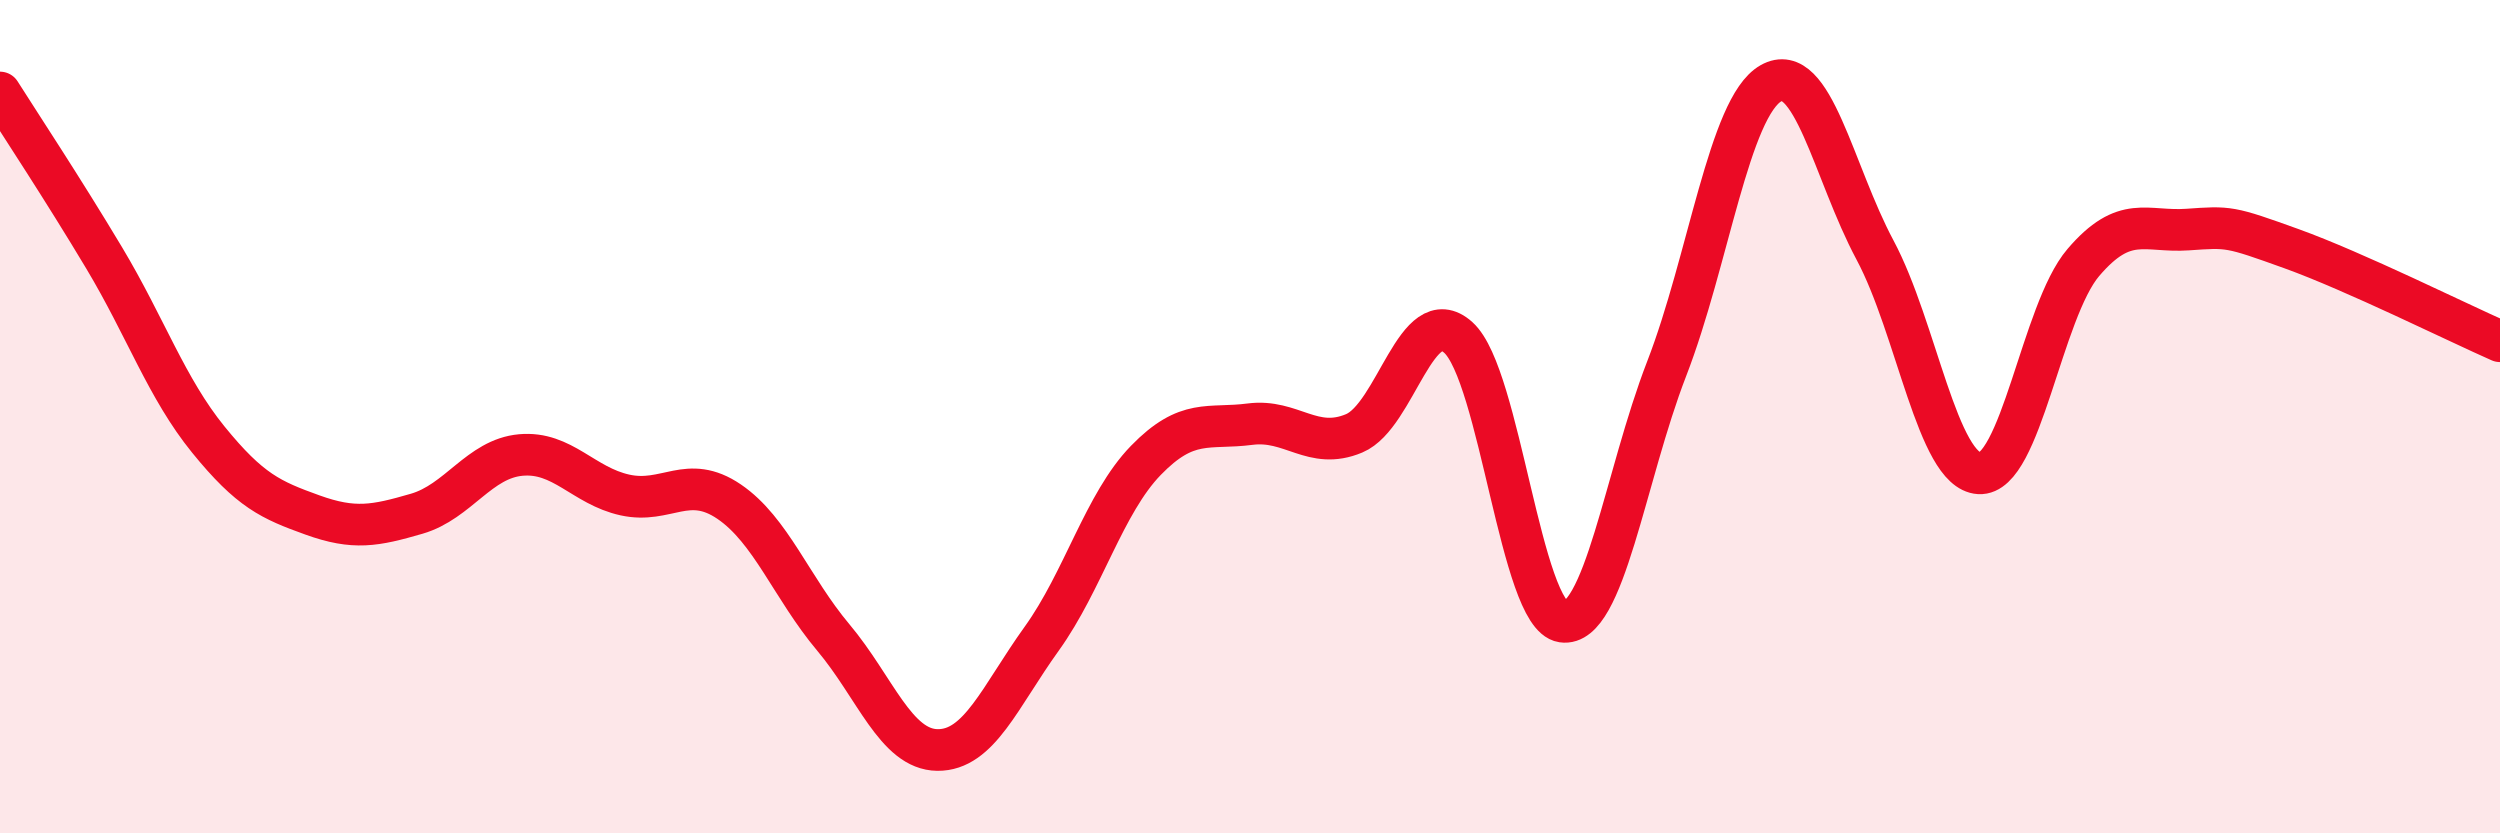
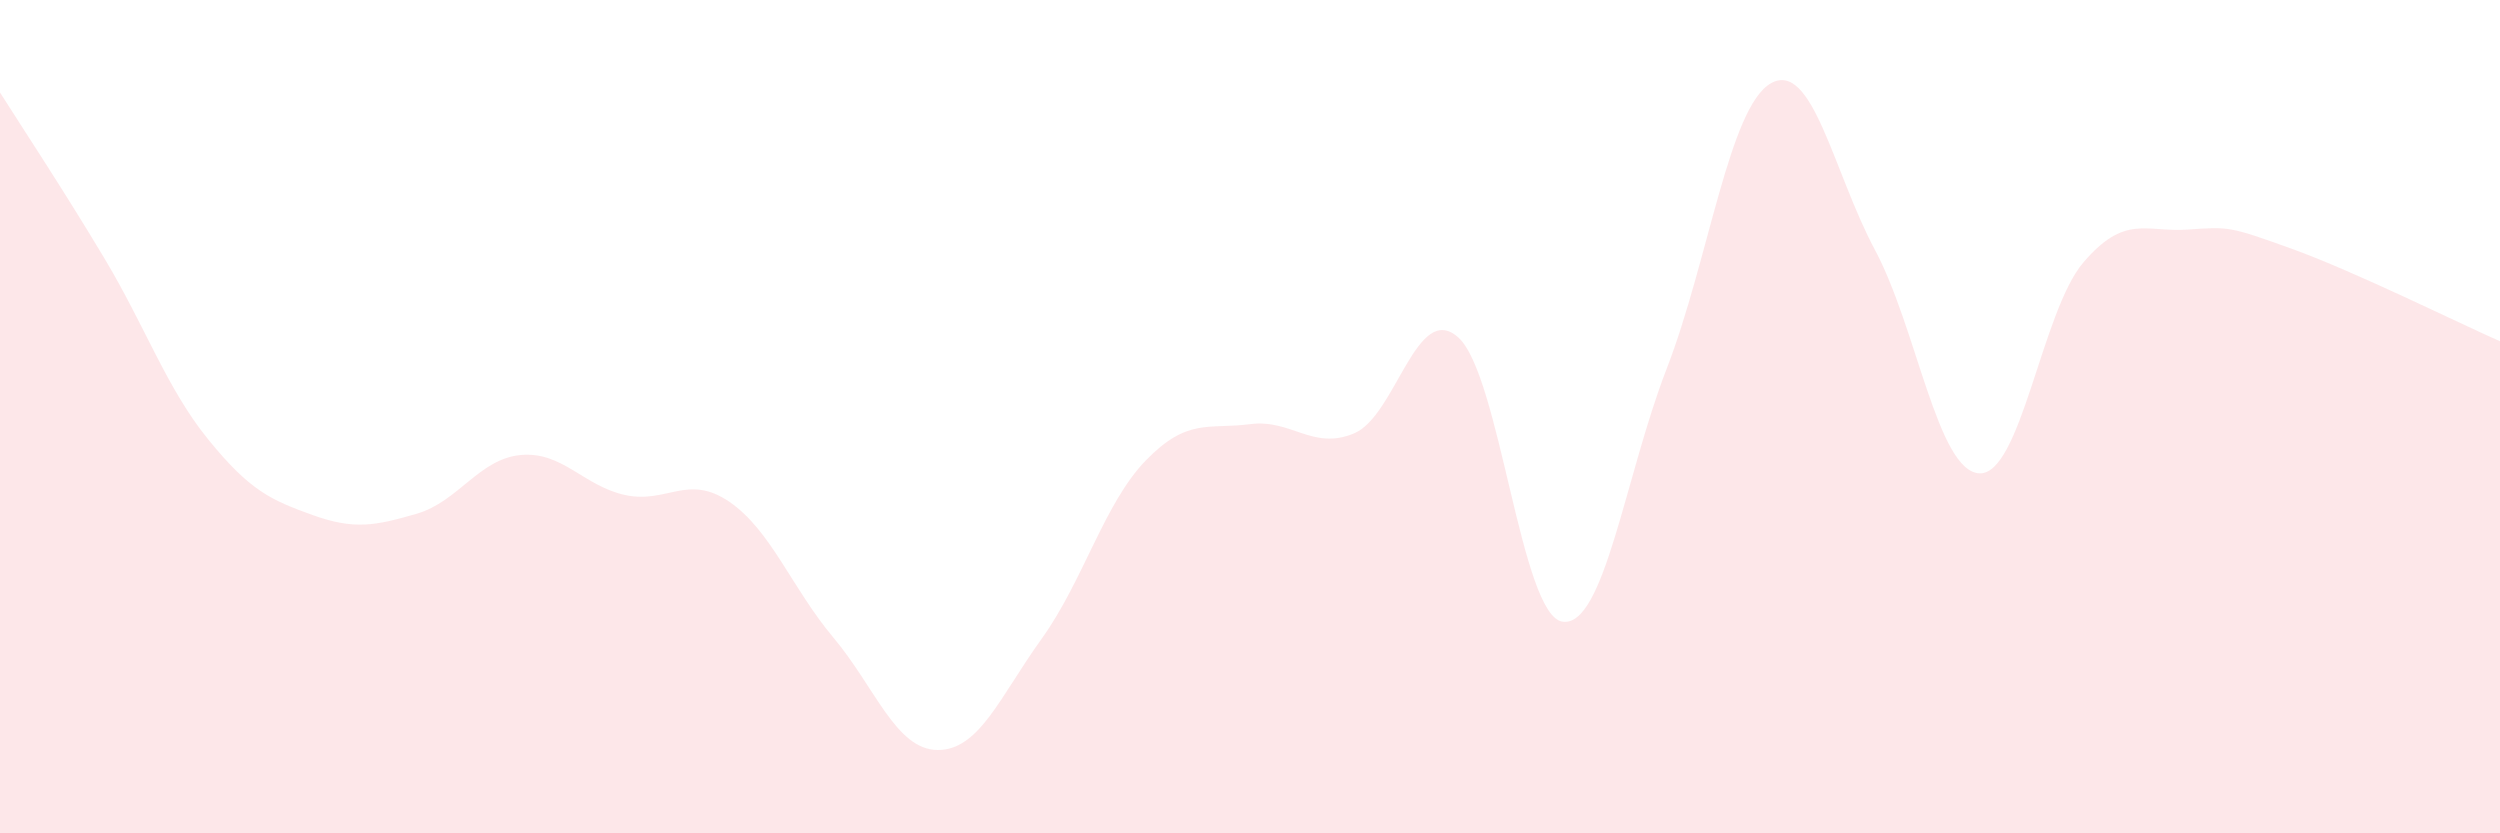
<svg xmlns="http://www.w3.org/2000/svg" width="60" height="20" viewBox="0 0 60 20">
  <path d="M 0,2.22 C 0.5,3.01 1.5,4.52 2.5,6.19 C 3.5,7.86 4,9.32 5,10.55 C 6,11.78 6.5,12 7.5,12.36 C 8.5,12.72 9,12.62 10,12.33 C 11,12.04 11.5,11.01 12.5,10.92 C 13.5,10.83 14,11.66 15,11.88 C 16,12.1 16.5,11.36 17.5,12.04 C 18.5,12.72 19,14.11 20,15.3 C 21,16.49 21.5,17.99 22.5,18 C 23.5,18.01 24,16.72 25,15.33 C 26,13.94 26.5,12.08 27.5,11.05 C 28.5,10.02 29,10.31 30,10.18 C 31,10.05 31.5,10.82 32.5,10.4 C 33.5,9.98 34,7.2 35,8.1 C 36,9 36.5,14.77 37.5,14.92 C 38.5,15.07 39,11.43 40,8.85 C 41,6.27 41.5,2.57 42.5,2 C 43.5,1.43 44,4.13 45,6 C 46,7.87 46.5,11.3 47.5,11.36 C 48.5,11.42 49,7.47 50,6.3 C 51,5.13 51.5,5.58 52.5,5.51 C 53.5,5.44 53.5,5.43 55,5.97 C 56.5,6.51 59,7.75 60,8.19L60 20L0 20Z" fill="#EB0A25" opacity="0.1" stroke-linecap="round" stroke-linejoin="round" />
-   <path d="M 0,2.22 C 0.5,3.01 1.5,4.52 2.5,6.19 C 3.5,7.86 4,9.32 5,10.55 C 6,11.78 6.5,12 7.5,12.36 C 8.5,12.72 9,12.62 10,12.33 C 11,12.04 11.5,11.01 12.5,10.92 C 13.5,10.83 14,11.66 15,11.88 C 16,12.1 16.5,11.36 17.5,12.04 C 18.5,12.72 19,14.11 20,15.3 C 21,16.49 21.5,17.99 22.5,18 C 23.5,18.01 24,16.72 25,15.33 C 26,13.94 26.5,12.08 27.5,11.05 C 28.5,10.02 29,10.31 30,10.18 C 31,10.05 31.5,10.82 32.5,10.4 C 33.5,9.98 34,7.2 35,8.1 C 36,9 36.5,14.77 37.5,14.92 C 38.5,15.07 39,11.43 40,8.85 C 41,6.27 41.5,2.57 42.5,2 C 43.5,1.43 44,4.13 45,6 C 46,7.87 46.5,11.3 47.5,11.36 C 48.5,11.42 49,7.47 50,6.3 C 51,5.13 51.5,5.58 52.5,5.51 C 53.5,5.44 53.5,5.43 55,5.97 C 56.5,6.51 59,7.75 60,8.19" stroke="#EB0A25" stroke-width="1" fill="none" stroke-linecap="round" stroke-linejoin="round" />
</svg>